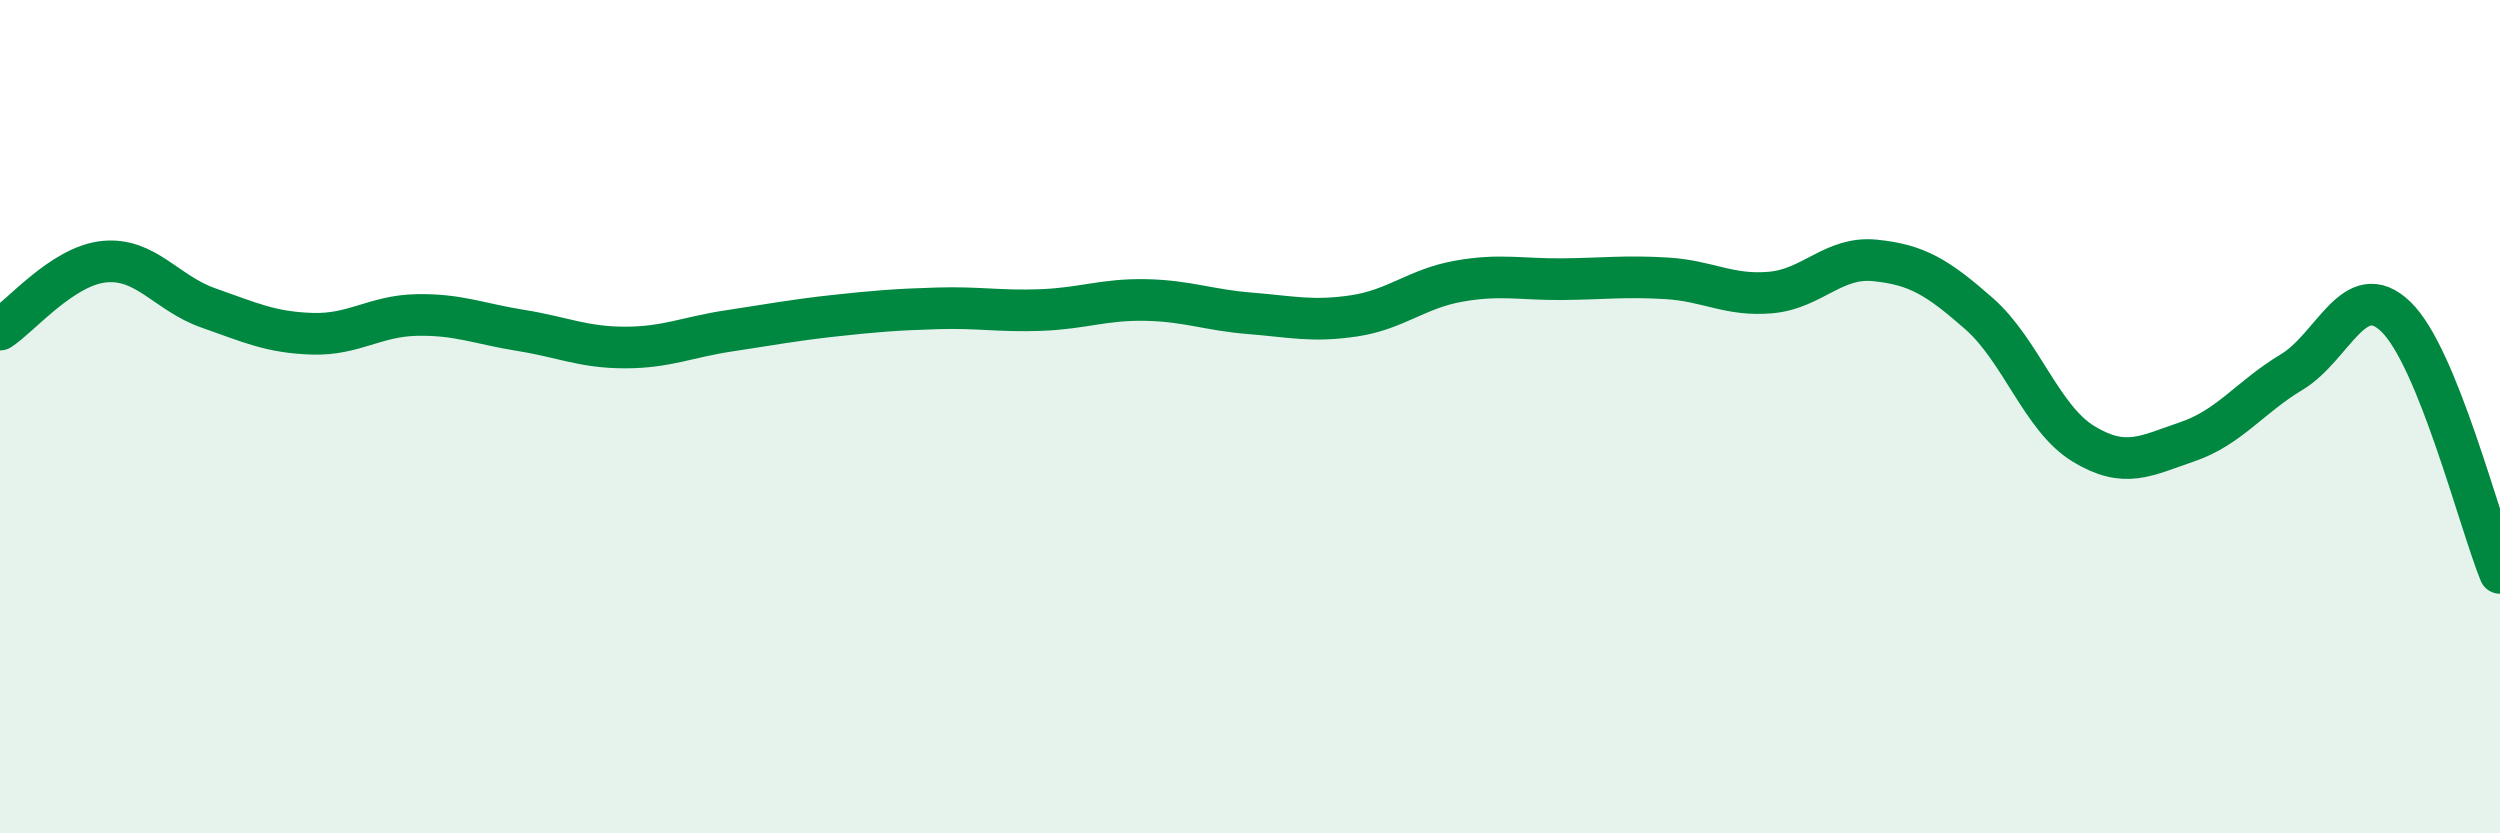
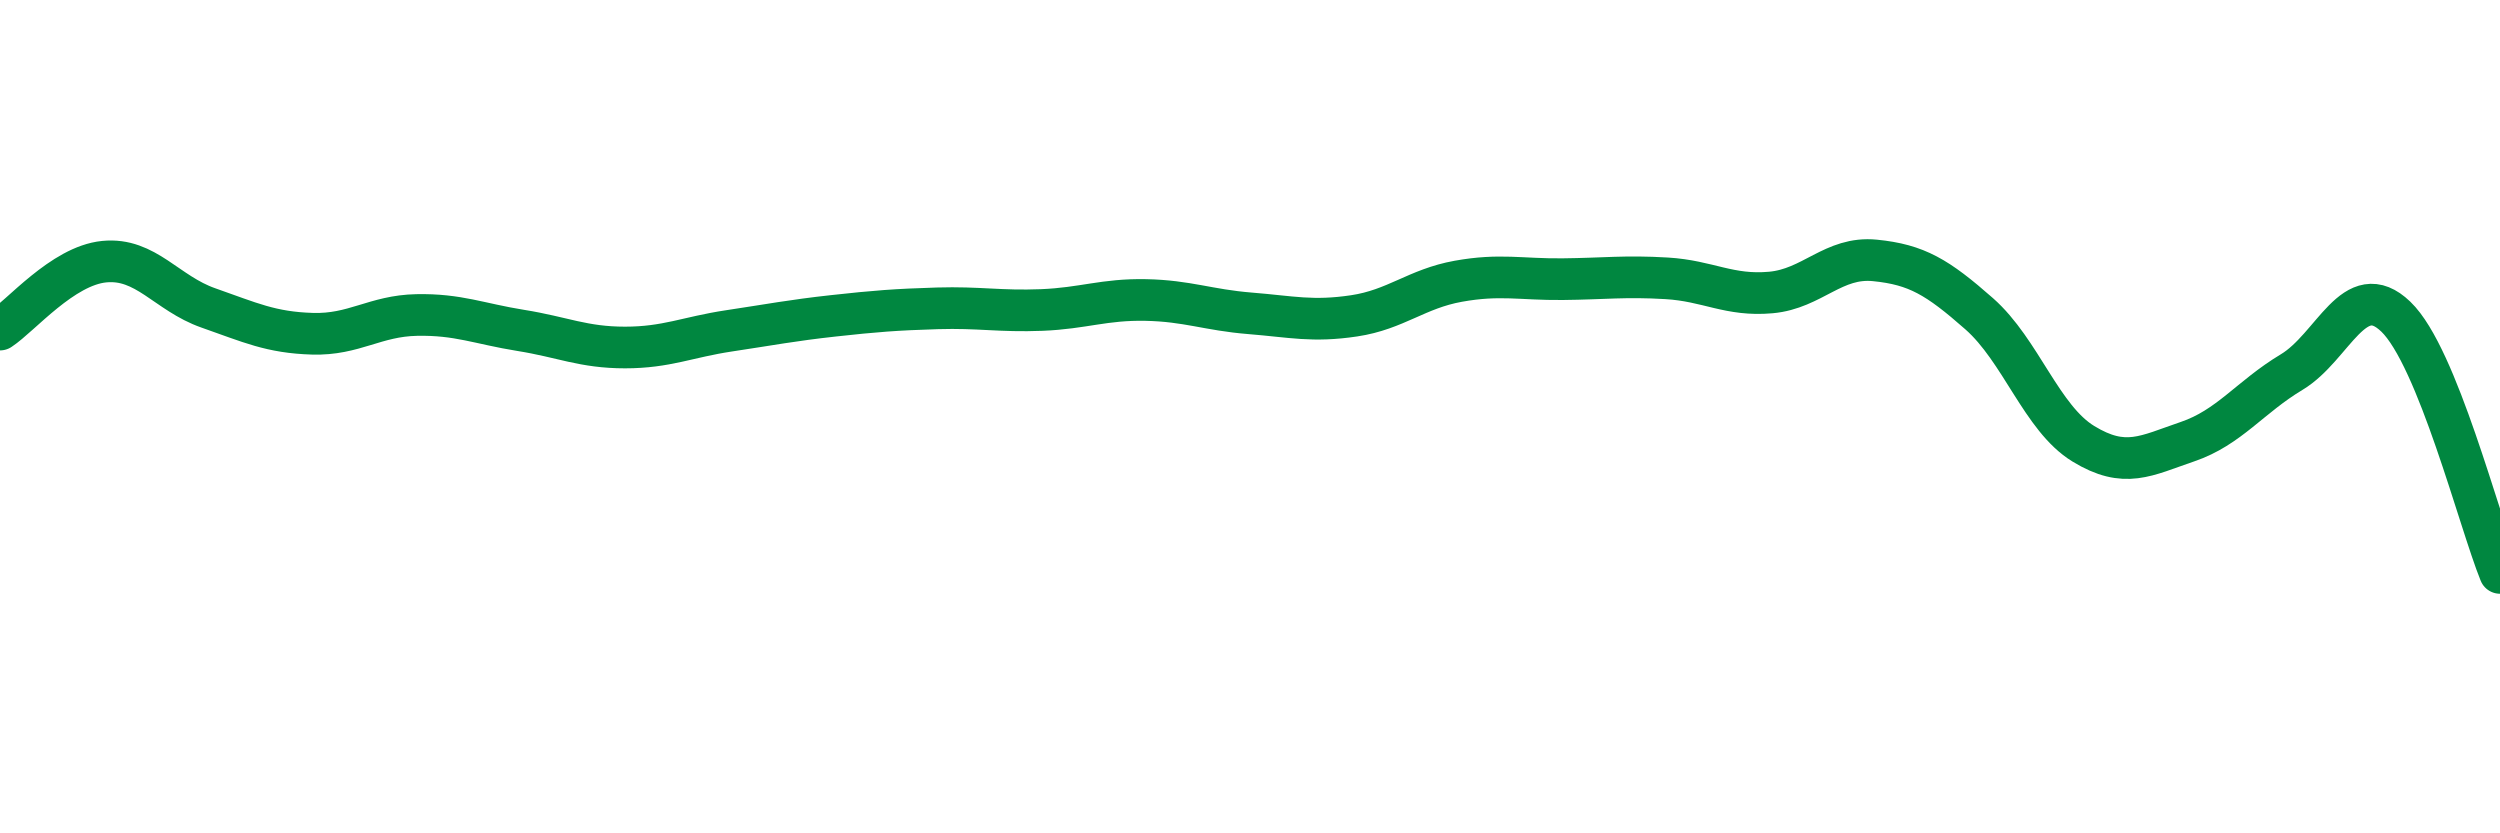
<svg xmlns="http://www.w3.org/2000/svg" width="60" height="20" viewBox="0 0 60 20">
-   <path d="M 0,7.91 C 0.5,7.58 1.5,6.38 2.5,6.28 C 3.5,6.18 4,7.04 5,7.39 C 6,7.74 6.5,7.98 7.5,8.01 C 8.5,8.04 9,7.58 10,7.56 C 11,7.54 11.5,7.77 12.5,7.93 C 13.5,8.09 14,8.34 15,8.34 C 16,8.34 16.5,8.09 17.5,7.94 C 18.5,7.79 19,7.69 20,7.58 C 21,7.47 21.5,7.43 22.5,7.4 C 23.5,7.37 24,7.48 25,7.44 C 26,7.4 26.5,7.18 27.5,7.2 C 28.5,7.22 29,7.44 30,7.52 C 31,7.6 31.5,7.73 32.5,7.58 C 33.5,7.43 34,6.93 35,6.75 C 36,6.57 36.5,6.71 37.5,6.7 C 38.5,6.69 39,6.62 40,6.68 C 41,6.74 41.5,7.11 42.5,7.02 C 43.5,6.93 44,6.15 45,6.25 C 46,6.35 46.5,6.65 47.5,7.53 C 48.5,8.41 49,10.04 50,10.65 C 51,11.26 51.5,10.94 52.5,10.6 C 53.5,10.26 54,9.53 55,8.93 C 56,8.33 56.5,6.64 57.5,7.6 C 58.5,8.56 59.5,12.52 60,13.75L60 20L0 20Z" fill="#008740" opacity="0.1" stroke-linecap="round" stroke-linejoin="round" />
  <path d="M 0,7.91 C 0.5,7.58 1.5,6.38 2.5,6.28 C 3.5,6.18 4,7.04 5,7.39 C 6,7.74 6.5,7.98 7.5,8.01 C 8.5,8.04 9,7.58 10,7.56 C 11,7.54 11.5,7.77 12.5,7.93 C 13.5,8.09 14,8.34 15,8.34 C 16,8.34 16.5,8.09 17.5,7.94 C 18.5,7.79 19,7.69 20,7.58 C 21,7.47 21.5,7.43 22.5,7.4 C 23.5,7.37 24,7.48 25,7.44 C 26,7.4 26.5,7.18 27.5,7.2 C 28.5,7.22 29,7.44 30,7.52 C 31,7.6 31.5,7.73 32.5,7.58 C 33.5,7.43 34,6.93 35,6.75 C 36,6.57 36.5,6.71 37.5,6.7 C 38.5,6.69 39,6.62 40,6.68 C 41,6.74 41.5,7.11 42.5,7.02 C 43.5,6.93 44,6.15 45,6.25 C 46,6.35 46.5,6.65 47.5,7.53 C 48.5,8.41 49,10.04 50,10.65 C 51,11.26 51.5,10.94 52.5,10.6 C 53.5,10.26 54,9.53 55,8.93 C 56,8.33 56.5,6.64 57.5,7.6 C 58.5,8.56 59.5,12.52 60,13.75" stroke="#008740" stroke-width="1" fill="none" stroke-linecap="round" stroke-linejoin="round" />
</svg>